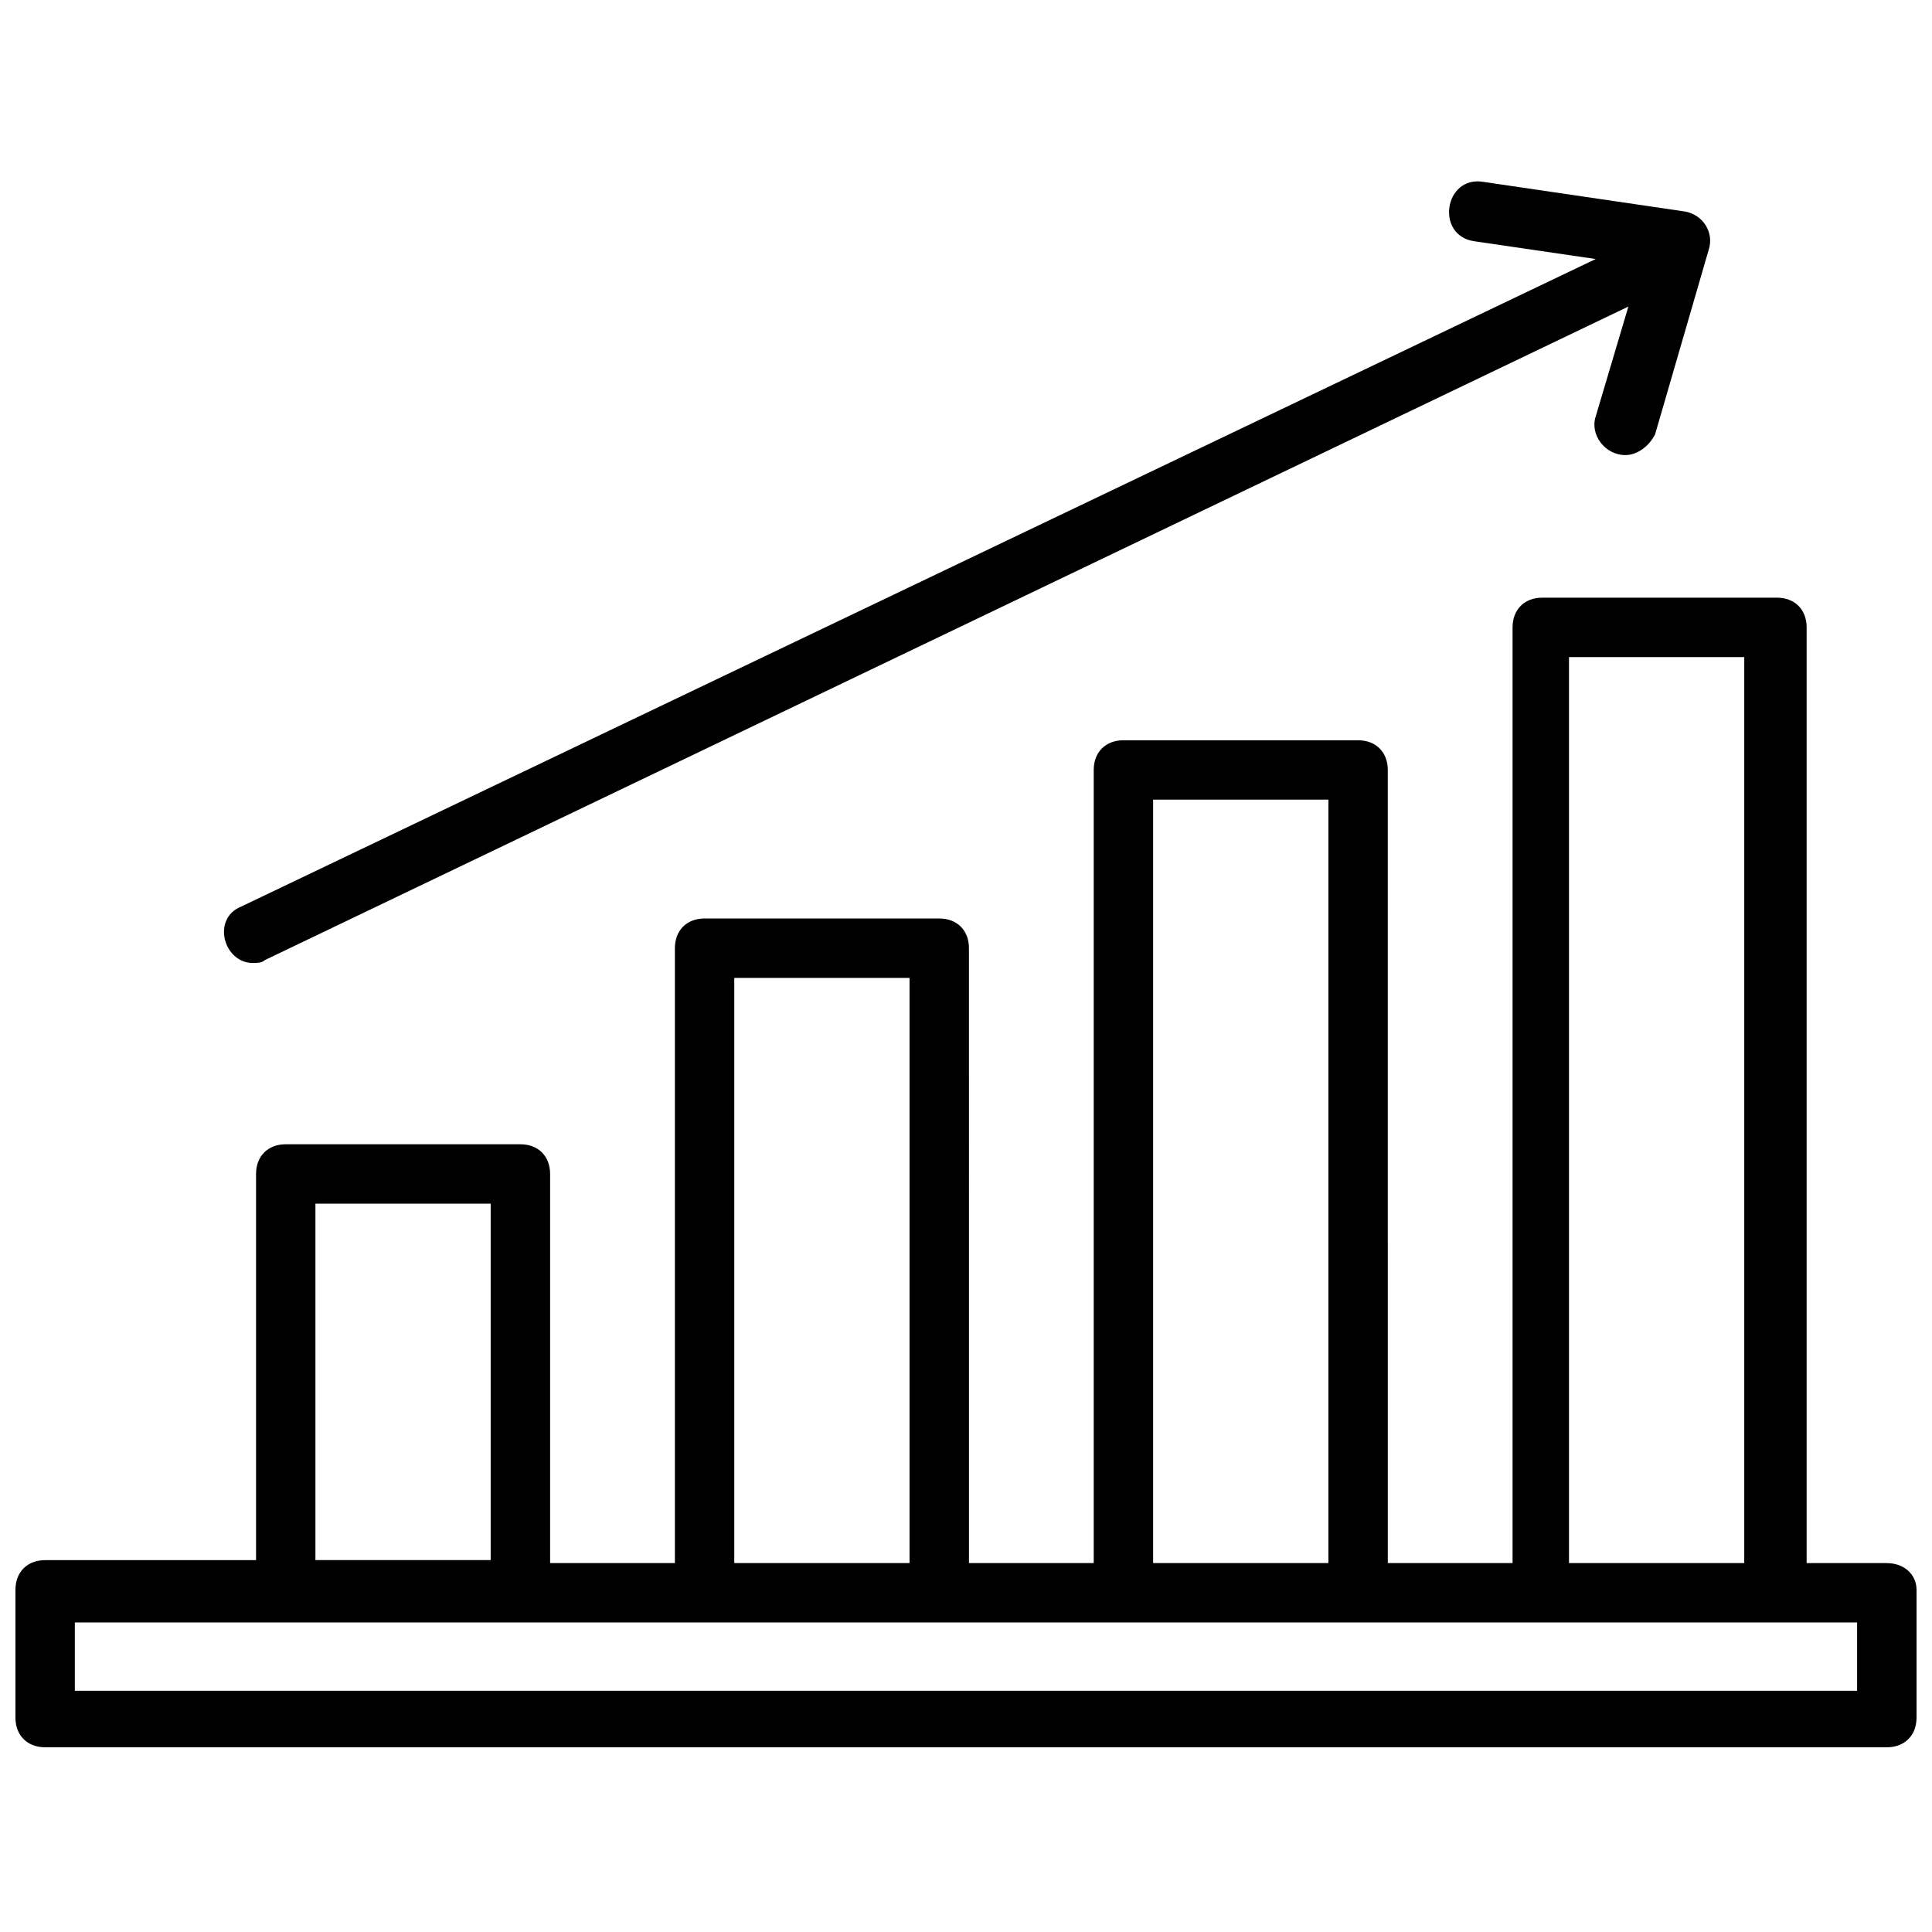
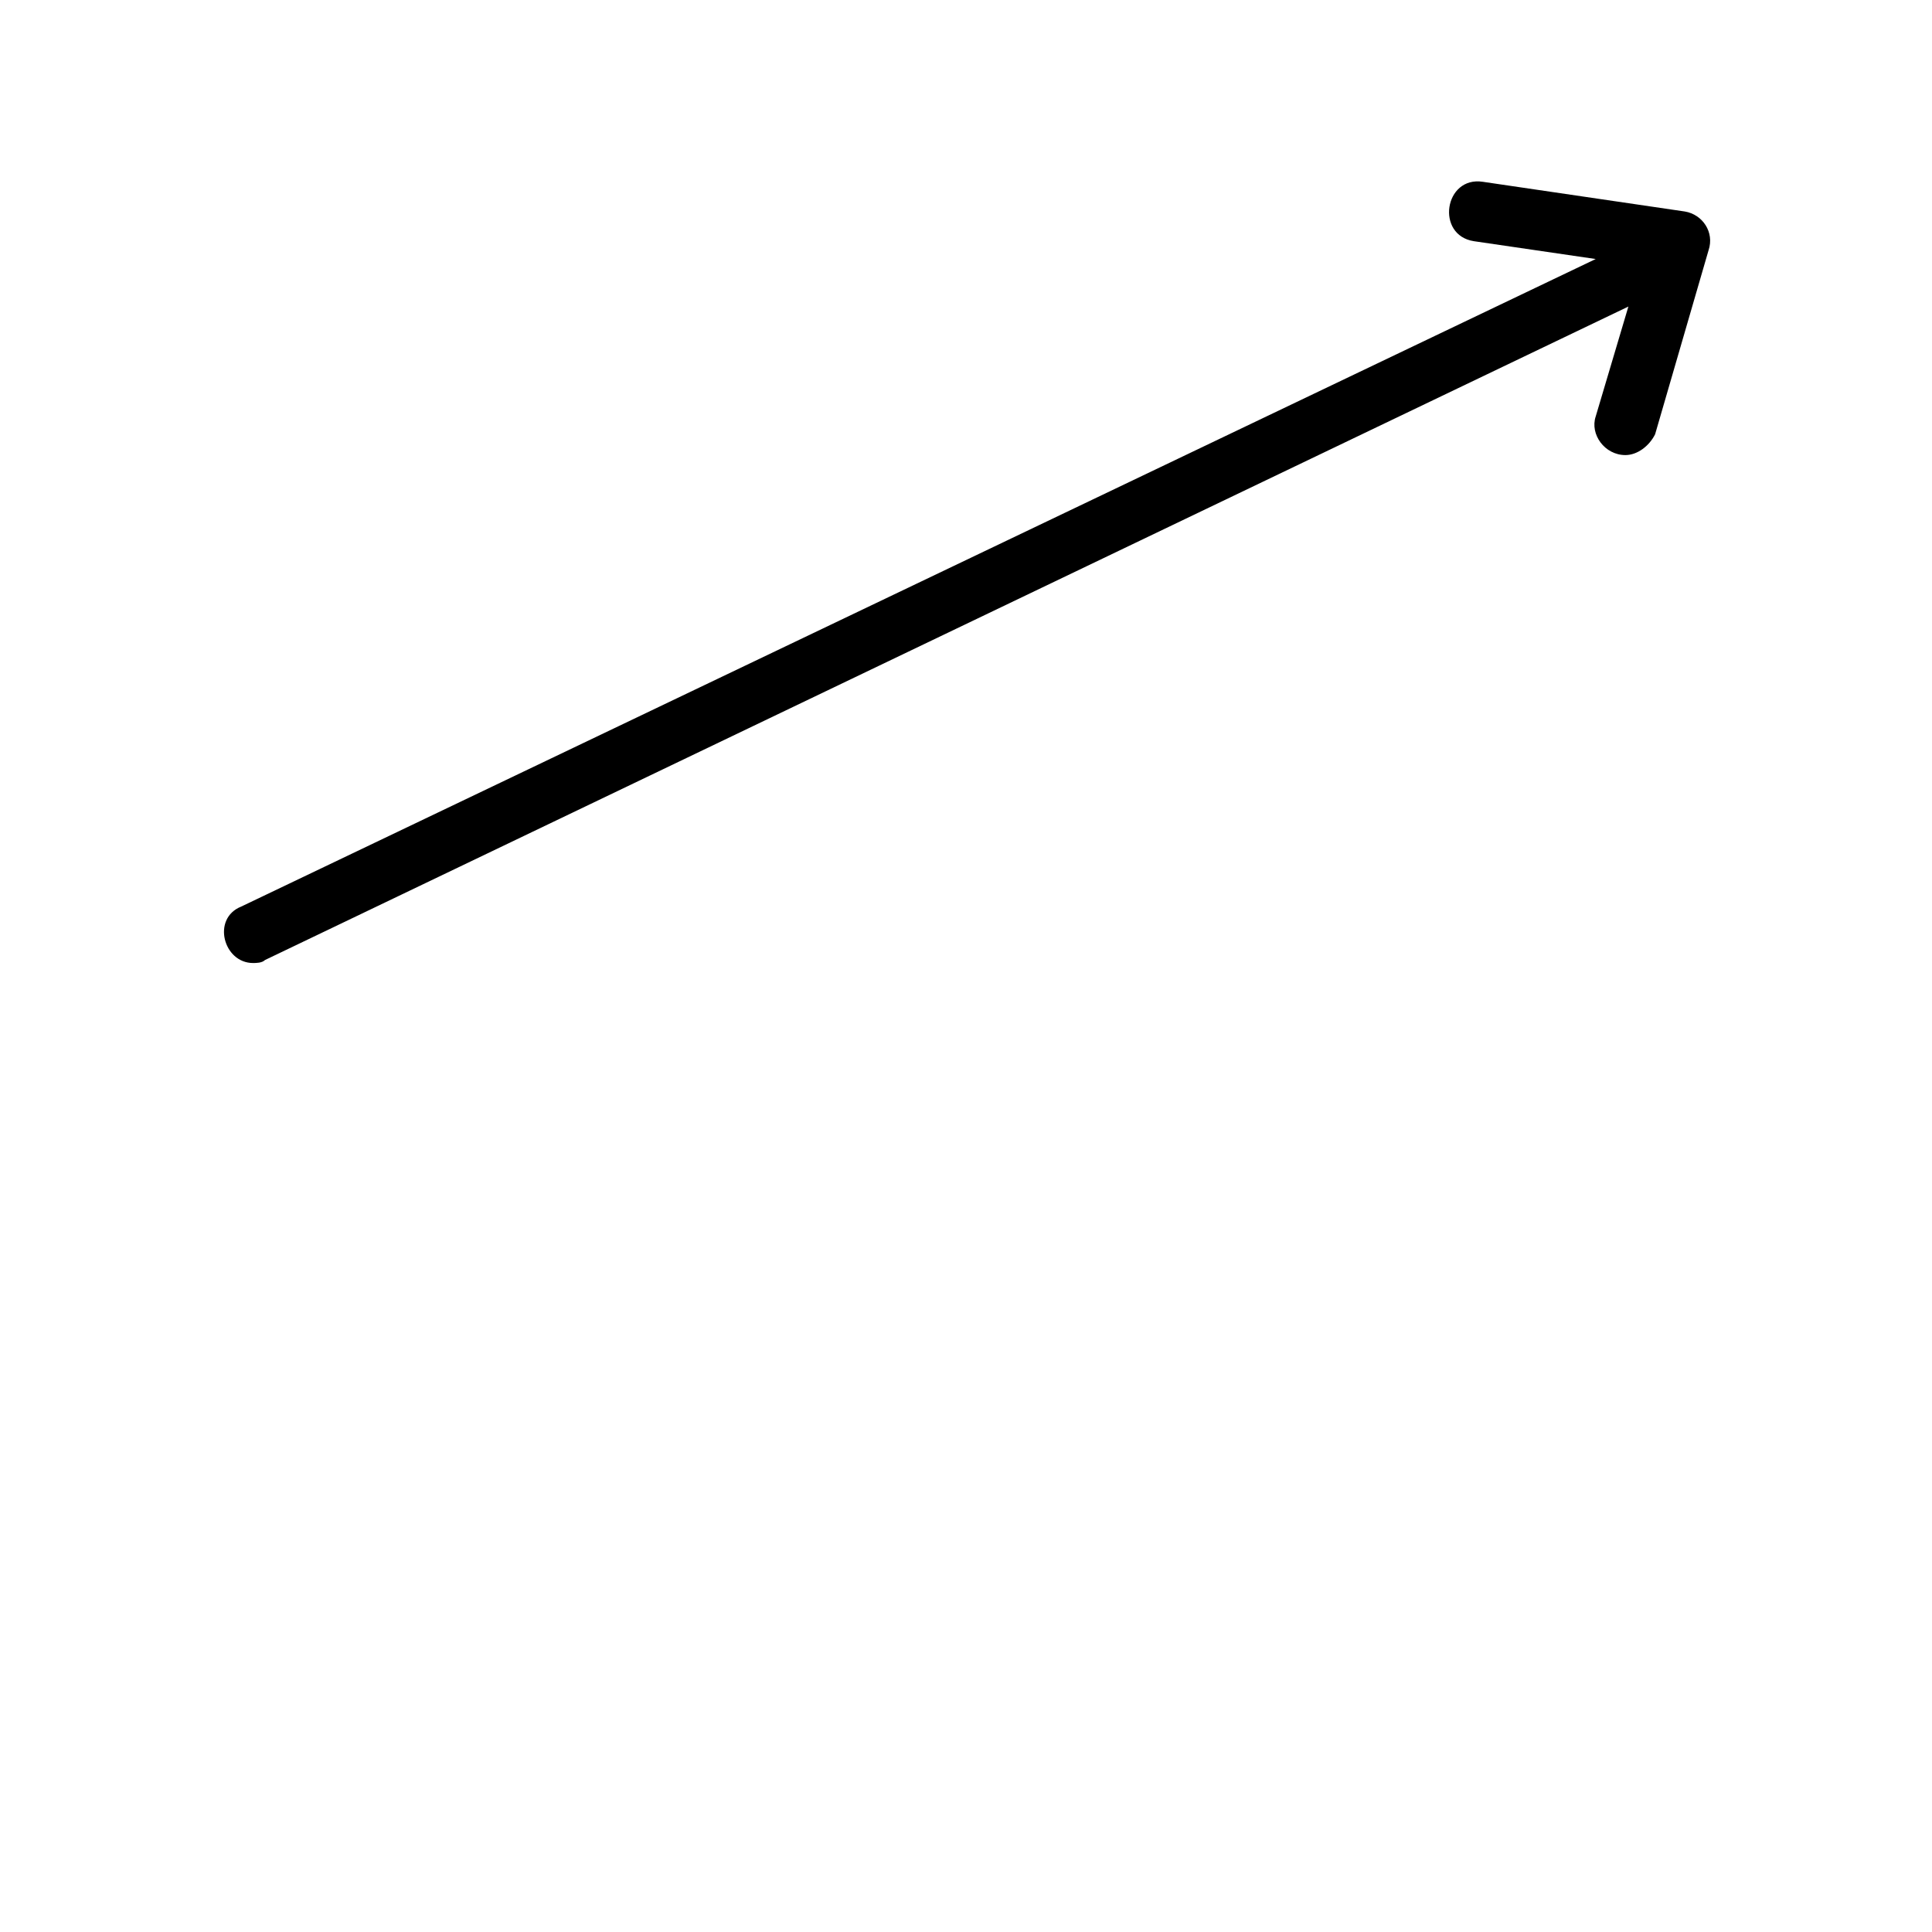
<svg xmlns="http://www.w3.org/2000/svg" width="800px" height="800px" version="1.1" viewBox="144 144 512 512">
  <defs>
    <clipPath id="a">
-       <path d="m148.09 302h503.81v306h-503.81z" />
-     </clipPath>
+       </clipPath>
  </defs>
  <g clip-path="url(#a)">
-     <path d="m644.03 558.23h-21.254v-247.97c0-4.723-3.148-7.871-7.871-7.871h-62.188c-4.723 0-7.871 3.148-7.871 7.871v247.97h-33.062l-0.004-210.18c0-4.723-3.148-7.871-7.871-7.871h-62.188c-4.723 0-7.871 3.148-7.871 7.871v210.18h-33.062l-0.004-162.95c0-4.723-3.148-7.871-7.871-7.871h-62.188c-4.723 0-7.871 3.148-7.871 7.871v162.95l-33.066 0.004v-103.12c0-4.723-3.148-7.871-7.871-7.871h-62.188c-4.723 0-7.871 3.148-7.871 7.871v102.34h-55.895c-4.723 0-7.871 3.148-7.871 7.871v33.852c0 4.723 3.148 7.871 7.871 7.871h488.07c4.723 0 7.871-3.148 7.871-7.871v-33.852c0-3.934-3.148-7.082-7.871-7.082zm-84.23-240.1h46.445v240.1h-46.445zm-110.21 37.785h46.445v202.31h-46.445zm-111 47.234h46.445v155.08h-46.445zm-111 59.828h46.445v94.465h-46.445zm408.56 129.1h-472.32v-18.105h472.32z" />
+     <path d="m644.03 558.23h-21.254v-247.97c0-4.723-3.148-7.871-7.871-7.871h-62.188c-4.723 0-7.871 3.148-7.871 7.871v247.97h-33.062l-0.004-210.18c0-4.723-3.148-7.871-7.871-7.871h-62.188c-4.723 0-7.871 3.148-7.871 7.871h-33.062l-0.004-162.95c0-4.723-3.148-7.871-7.871-7.871h-62.188c-4.723 0-7.871 3.148-7.871 7.871v162.95l-33.066 0.004v-103.12c0-4.723-3.148-7.871-7.871-7.871h-62.188c-4.723 0-7.871 3.148-7.871 7.871v102.34h-55.895c-4.723 0-7.871 3.148-7.871 7.871v33.852c0 4.723 3.148 7.871 7.871 7.871h488.07c4.723 0 7.871-3.148 7.871-7.871v-33.852c0-3.934-3.148-7.082-7.871-7.082zm-84.23-240.1h46.445v240.1h-46.445zm-110.21 37.785h46.445v202.31h-46.445zm-111 47.234h46.445v155.08h-46.445zm-111 59.828h46.445v94.465h-46.445zm408.56 129.1h-472.32v-18.105h472.32z" />
  </g>
  <path d="m211.07 399.21c0.789 0 2.363 0 3.148-0.789l361.32-173.18-8.66 29.125c-1.574 4.723 2.363 10.234 7.871 10.234 3.148 0 6.297-2.363 7.871-5.512l14.176-48.805c1.574-4.723-1.574-9.445-6.297-10.234l-53.531-7.871c-10.234-1.574-12.594 14.168-2.363 15.742l32.273 4.723-358.96 171.61c-7.871 3.148-4.723 14.957 3.148 14.957z" />
</svg>